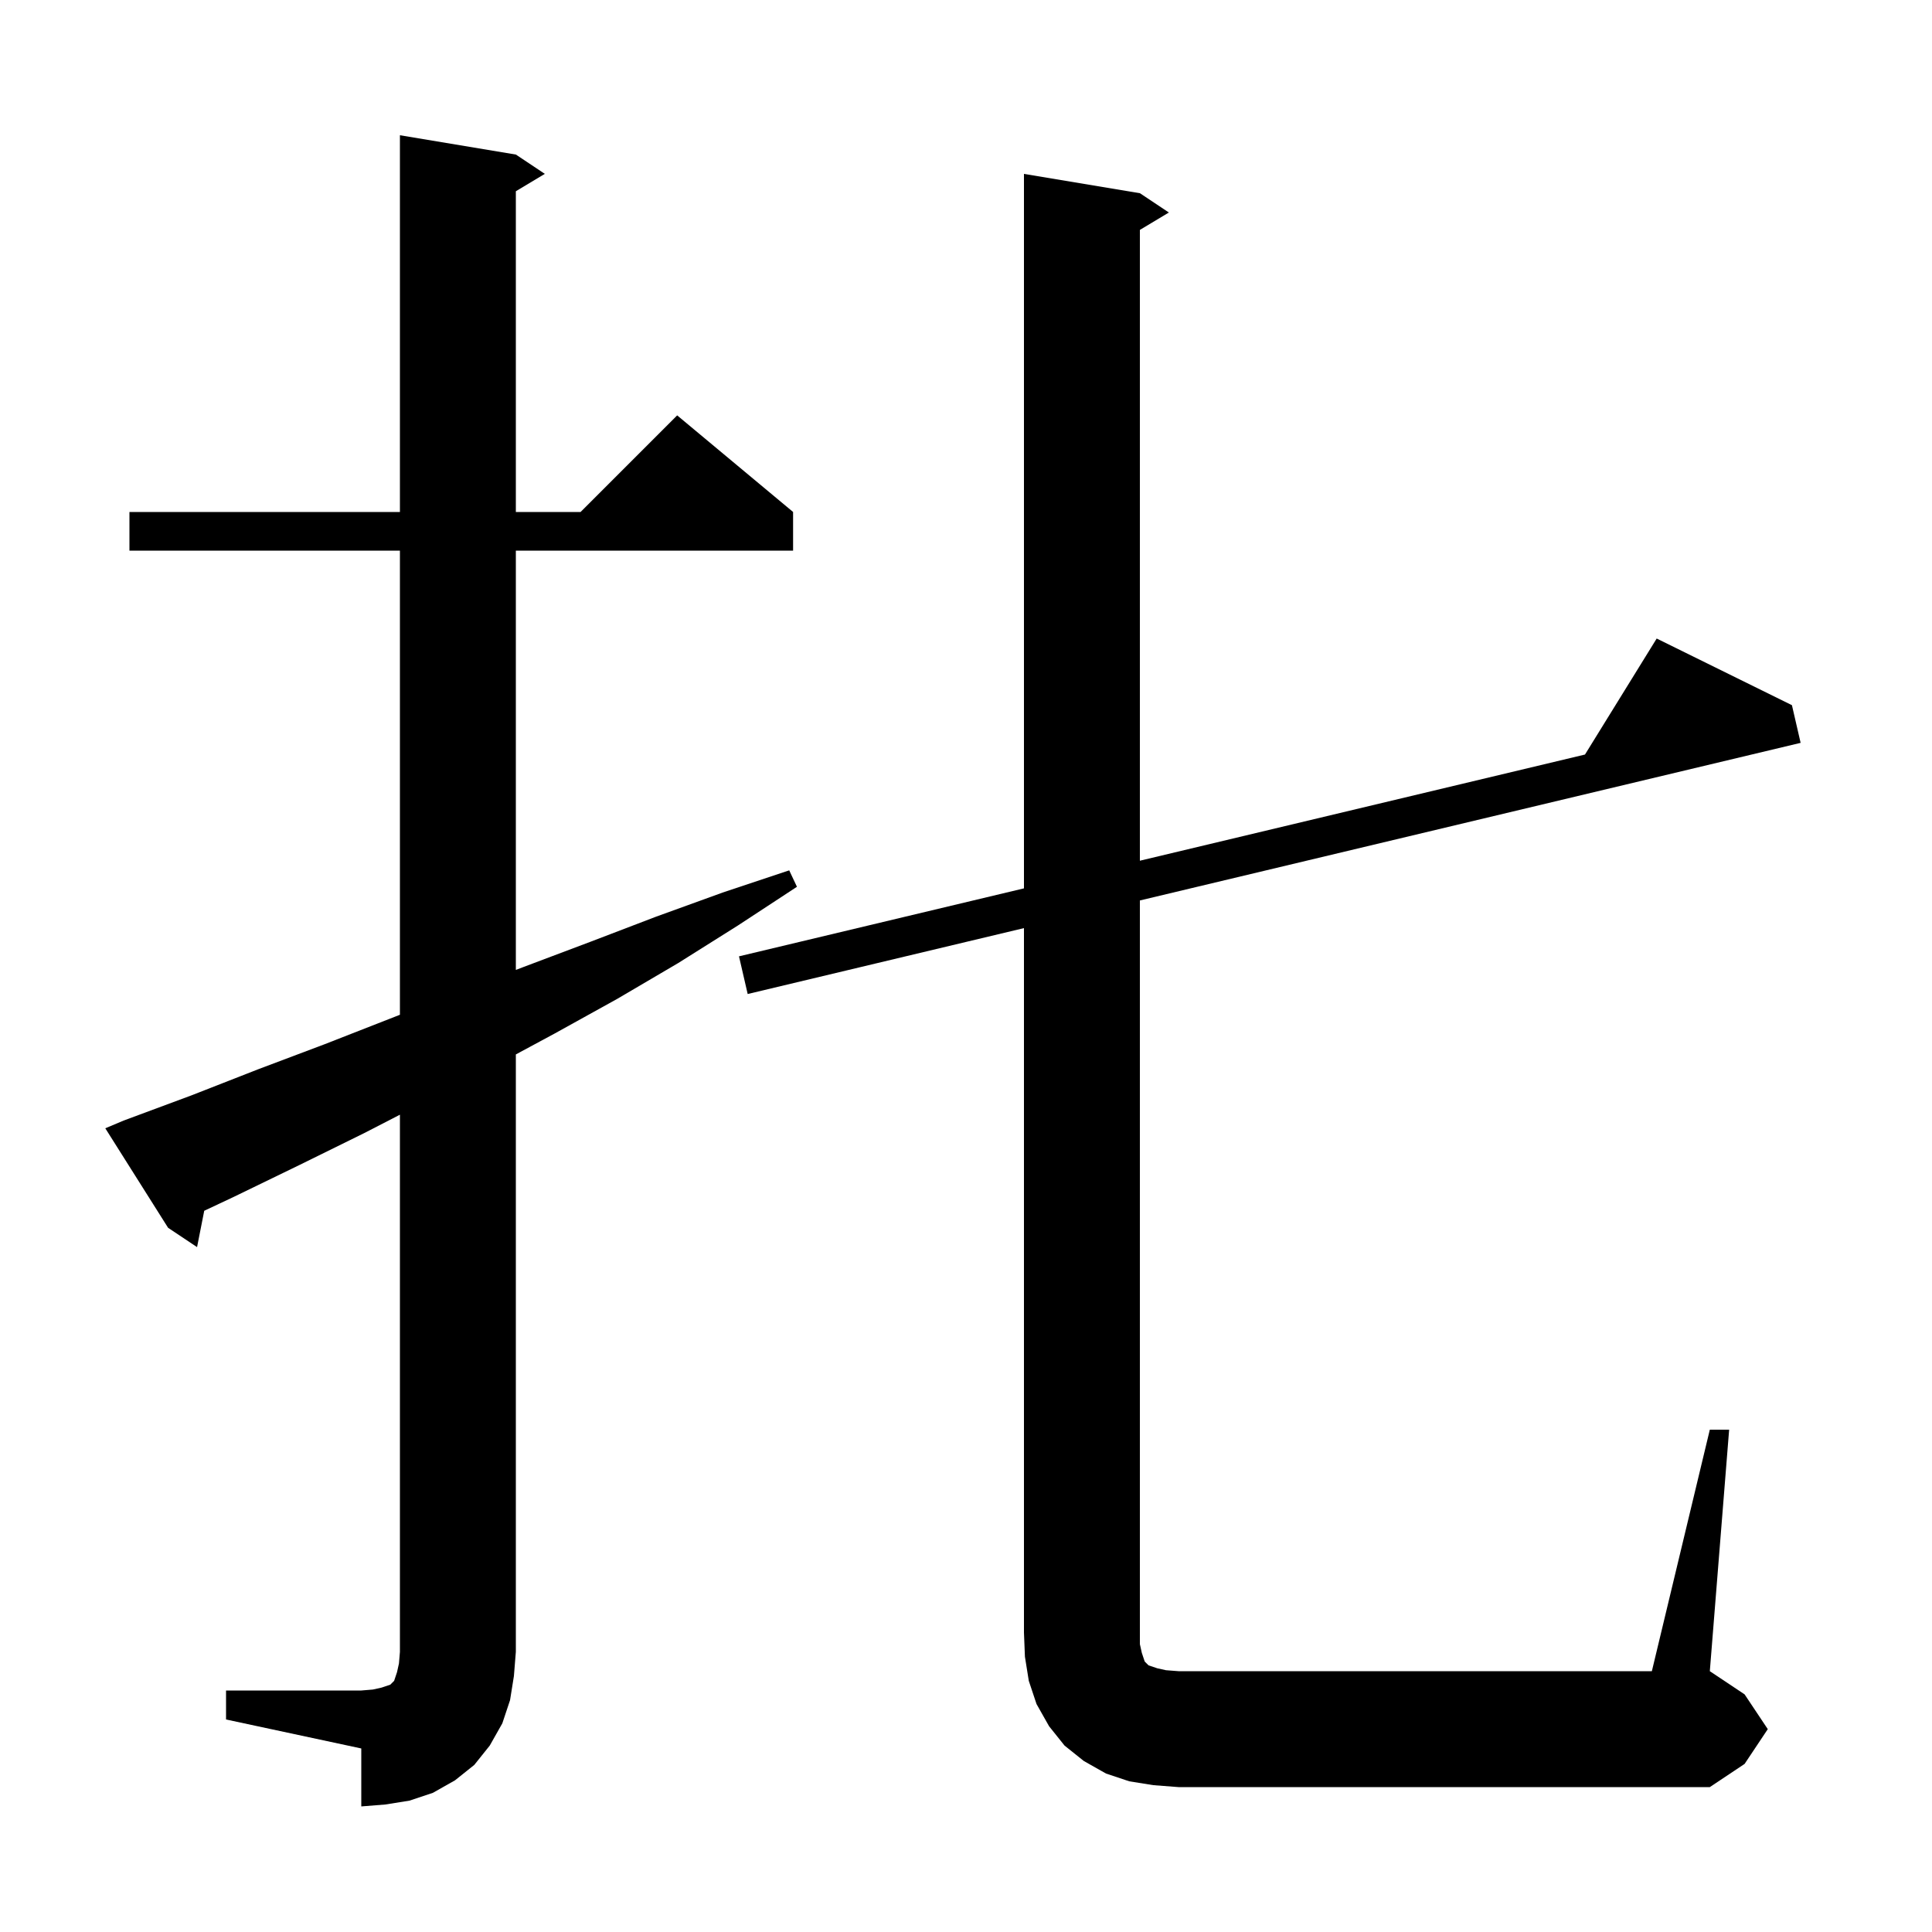
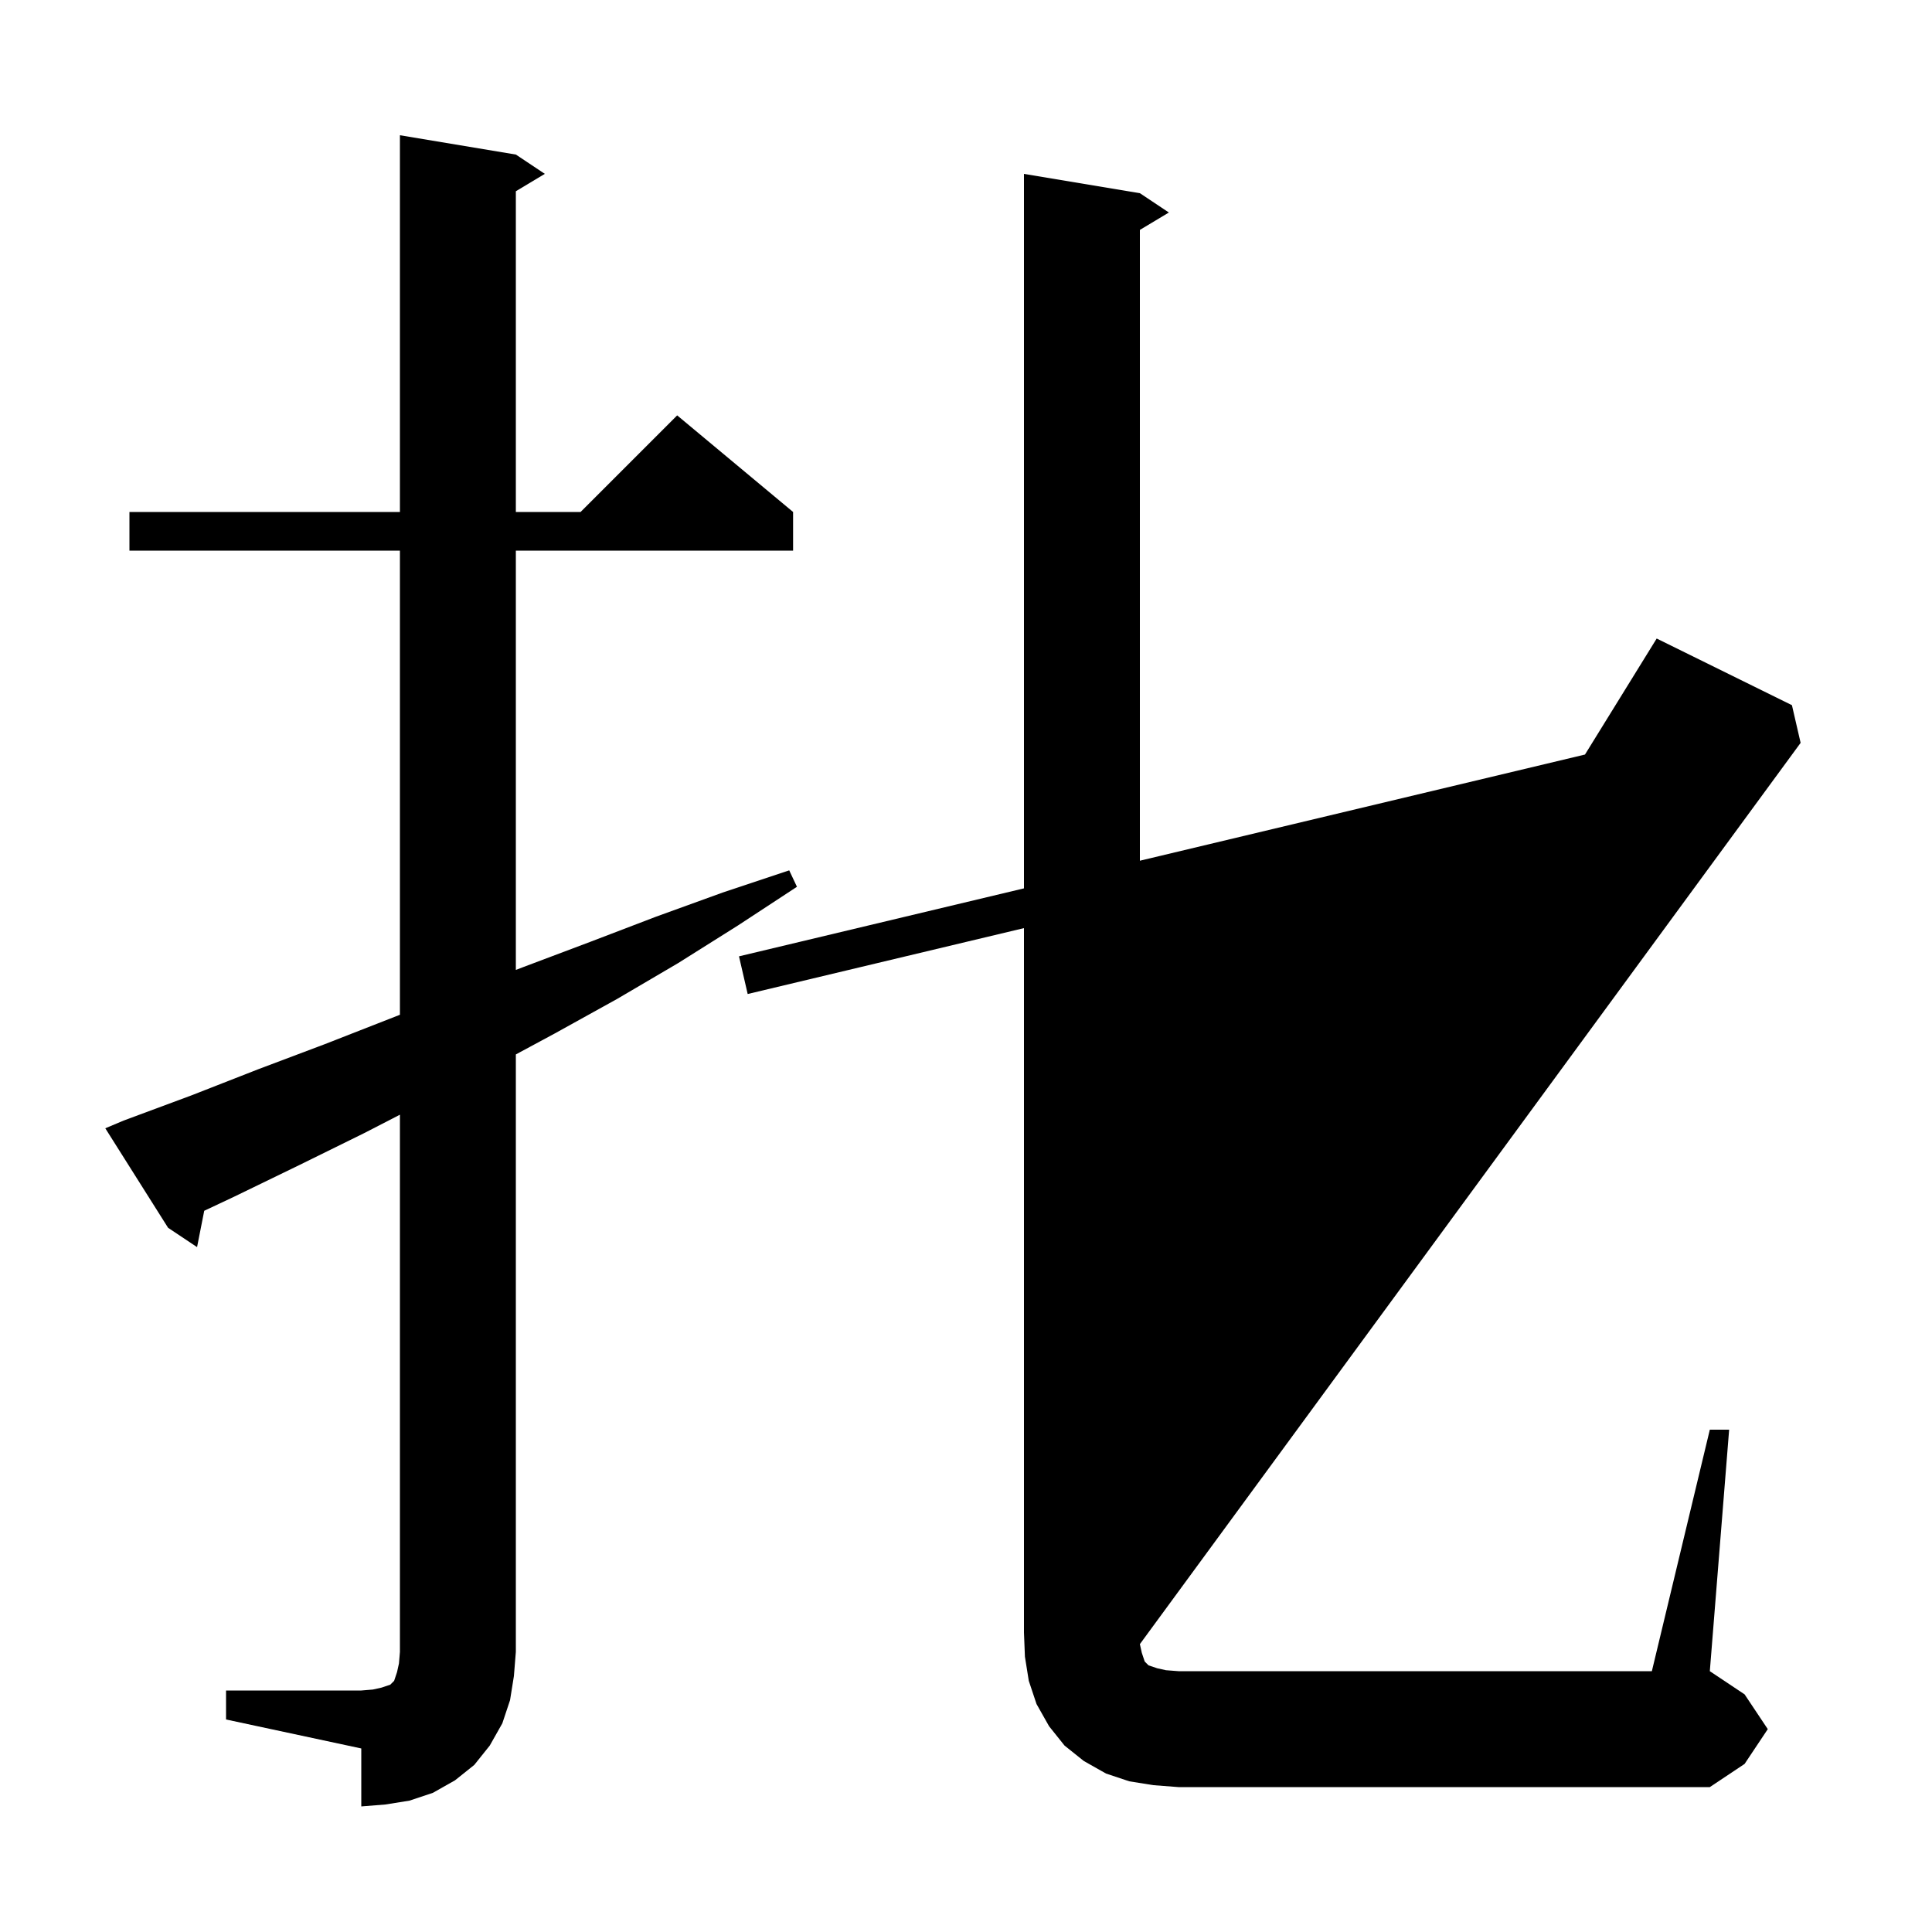
<svg xmlns="http://www.w3.org/2000/svg" version="1.1" baseProfile="full" viewBox="0 0 200 200" width="200" height="200">
  <g fill="currentColor">
-     <path d="M 23.4 175.0 L 37.4 175.0 L 38.6 174.9 L 39.5 174.7 L 40.4 174.4 L 40.8 174.0 L 41.1 173.1 L 41.3 172.2 L 41.4 171.0 L 41.4 115.394 L 37.7 117.3 L 31.0 120.6 L 24.2 123.9 L 21.142 125.339 L 20.4 129.1 L 17.4 127.1 L 10.9 116.8 L 12.8 116.0 L 19.8 113.4 L 26.7 110.7 L 33.6 108.1 L 41.4 105.048 L 41.4 57.0 L 13.4 57.0 L 13.4 53.0 L 41.4 53.0 L 41.4 14.0 L 53.4 16.0 L 56.4 18.0 L 53.4 19.8 L 53.4 53.0 L 60.1 53.0 L 70.1 43.0 L 82.1 53.0 L 82.1 57.0 L 53.4 57.0 L 53.4 100.406 L 54.2 100.1 L 61.1 97.5 L 67.9 94.9 L 74.8 92.4 L 81.7 90.1 L 82.5 91.8 L 76.4 95.8 L 70.2 99.7 L 63.9 103.4 L 57.4 107.0 L 53.4 109.154 L 53.4 171.0 L 53.2 173.5 L 52.8 176.0 L 52.0 178.4 L 50.7 180.7 L 49.1 182.7 L 47.1 184.3 L 44.8 185.6 L 42.4 186.4 L 39.9 186.8 L 37.4 187.0 L 37.4 181.0 L 23.4 178.0 Z M 177.0 148.0 L 179.0 148.0 L 177.0 173.0 L 180.6 175.4 L 183.0 179.0 L 180.6 182.6 L 177.0 185.0 L 122.0 185.0 L 119.4 184.8 L 116.9 184.4 L 114.5 183.6 L 112.2 182.3 L 110.2 180.7 L 108.6 178.7 L 107.3 176.4 L 106.5 174.0 L 106.1 171.5 L 106.0 169.0 L 106.0 96.078 L 77.4 102.9 L 76.5 99.0 L 106.0 91.963 L 106.0 18.0 L 118.0 20.0 L 121.0 22.0 L 118.0 23.8 L 118.0 89.101 L 164.077 78.11 L 171.5 66.1 L 185.5 73.0 L 186.4 76.9 L 118.0 93.216 L 118.0 170.2 L 118.2 171.1 L 118.5 172.0 L 118.9 172.4 L 119.8 172.7 L 120.7 172.9 L 122.0 173.0 L 171.0 173.0 Z " />
+     <path d="M 23.4 175.0 L 37.4 175.0 L 38.6 174.9 L 39.5 174.7 L 40.4 174.4 L 40.8 174.0 L 41.1 173.1 L 41.3 172.2 L 41.4 171.0 L 41.4 115.394 L 37.7 117.3 L 31.0 120.6 L 24.2 123.9 L 21.142 125.339 L 20.4 129.1 L 17.4 127.1 L 10.9 116.8 L 12.8 116.0 L 19.8 113.4 L 26.7 110.7 L 33.6 108.1 L 41.4 105.048 L 41.4 57.0 L 13.4 57.0 L 13.4 53.0 L 41.4 53.0 L 41.4 14.0 L 53.4 16.0 L 56.4 18.0 L 53.4 19.8 L 53.4 53.0 L 60.1 53.0 L 70.1 43.0 L 82.1 53.0 L 82.1 57.0 L 53.4 57.0 L 53.4 100.406 L 54.2 100.1 L 61.1 97.5 L 67.9 94.9 L 74.8 92.4 L 81.7 90.1 L 82.5 91.8 L 76.4 95.8 L 70.2 99.7 L 63.9 103.4 L 57.4 107.0 L 53.4 109.154 L 53.4 171.0 L 53.2 173.5 L 52.8 176.0 L 52.0 178.4 L 50.7 180.7 L 49.1 182.7 L 47.1 184.3 L 44.8 185.6 L 42.4 186.4 L 39.9 186.8 L 37.4 187.0 L 37.4 181.0 L 23.4 178.0 Z M 177.0 148.0 L 179.0 148.0 L 177.0 173.0 L 180.6 175.4 L 183.0 179.0 L 180.6 182.6 L 177.0 185.0 L 122.0 185.0 L 119.4 184.8 L 116.9 184.4 L 114.5 183.6 L 112.2 182.3 L 110.2 180.7 L 108.6 178.7 L 107.3 176.4 L 106.5 174.0 L 106.1 171.5 L 106.0 169.0 L 106.0 96.078 L 77.4 102.9 L 76.5 99.0 L 106.0 91.963 L 106.0 18.0 L 118.0 20.0 L 121.0 22.0 L 118.0 23.8 L 118.0 89.101 L 164.077 78.11 L 171.5 66.1 L 185.5 73.0 L 186.4 76.9 L 118.0 170.2 L 118.2 171.1 L 118.5 172.0 L 118.9 172.4 L 119.8 172.7 L 120.7 172.9 L 122.0 173.0 L 171.0 173.0 Z " />
  </g>
</svg>